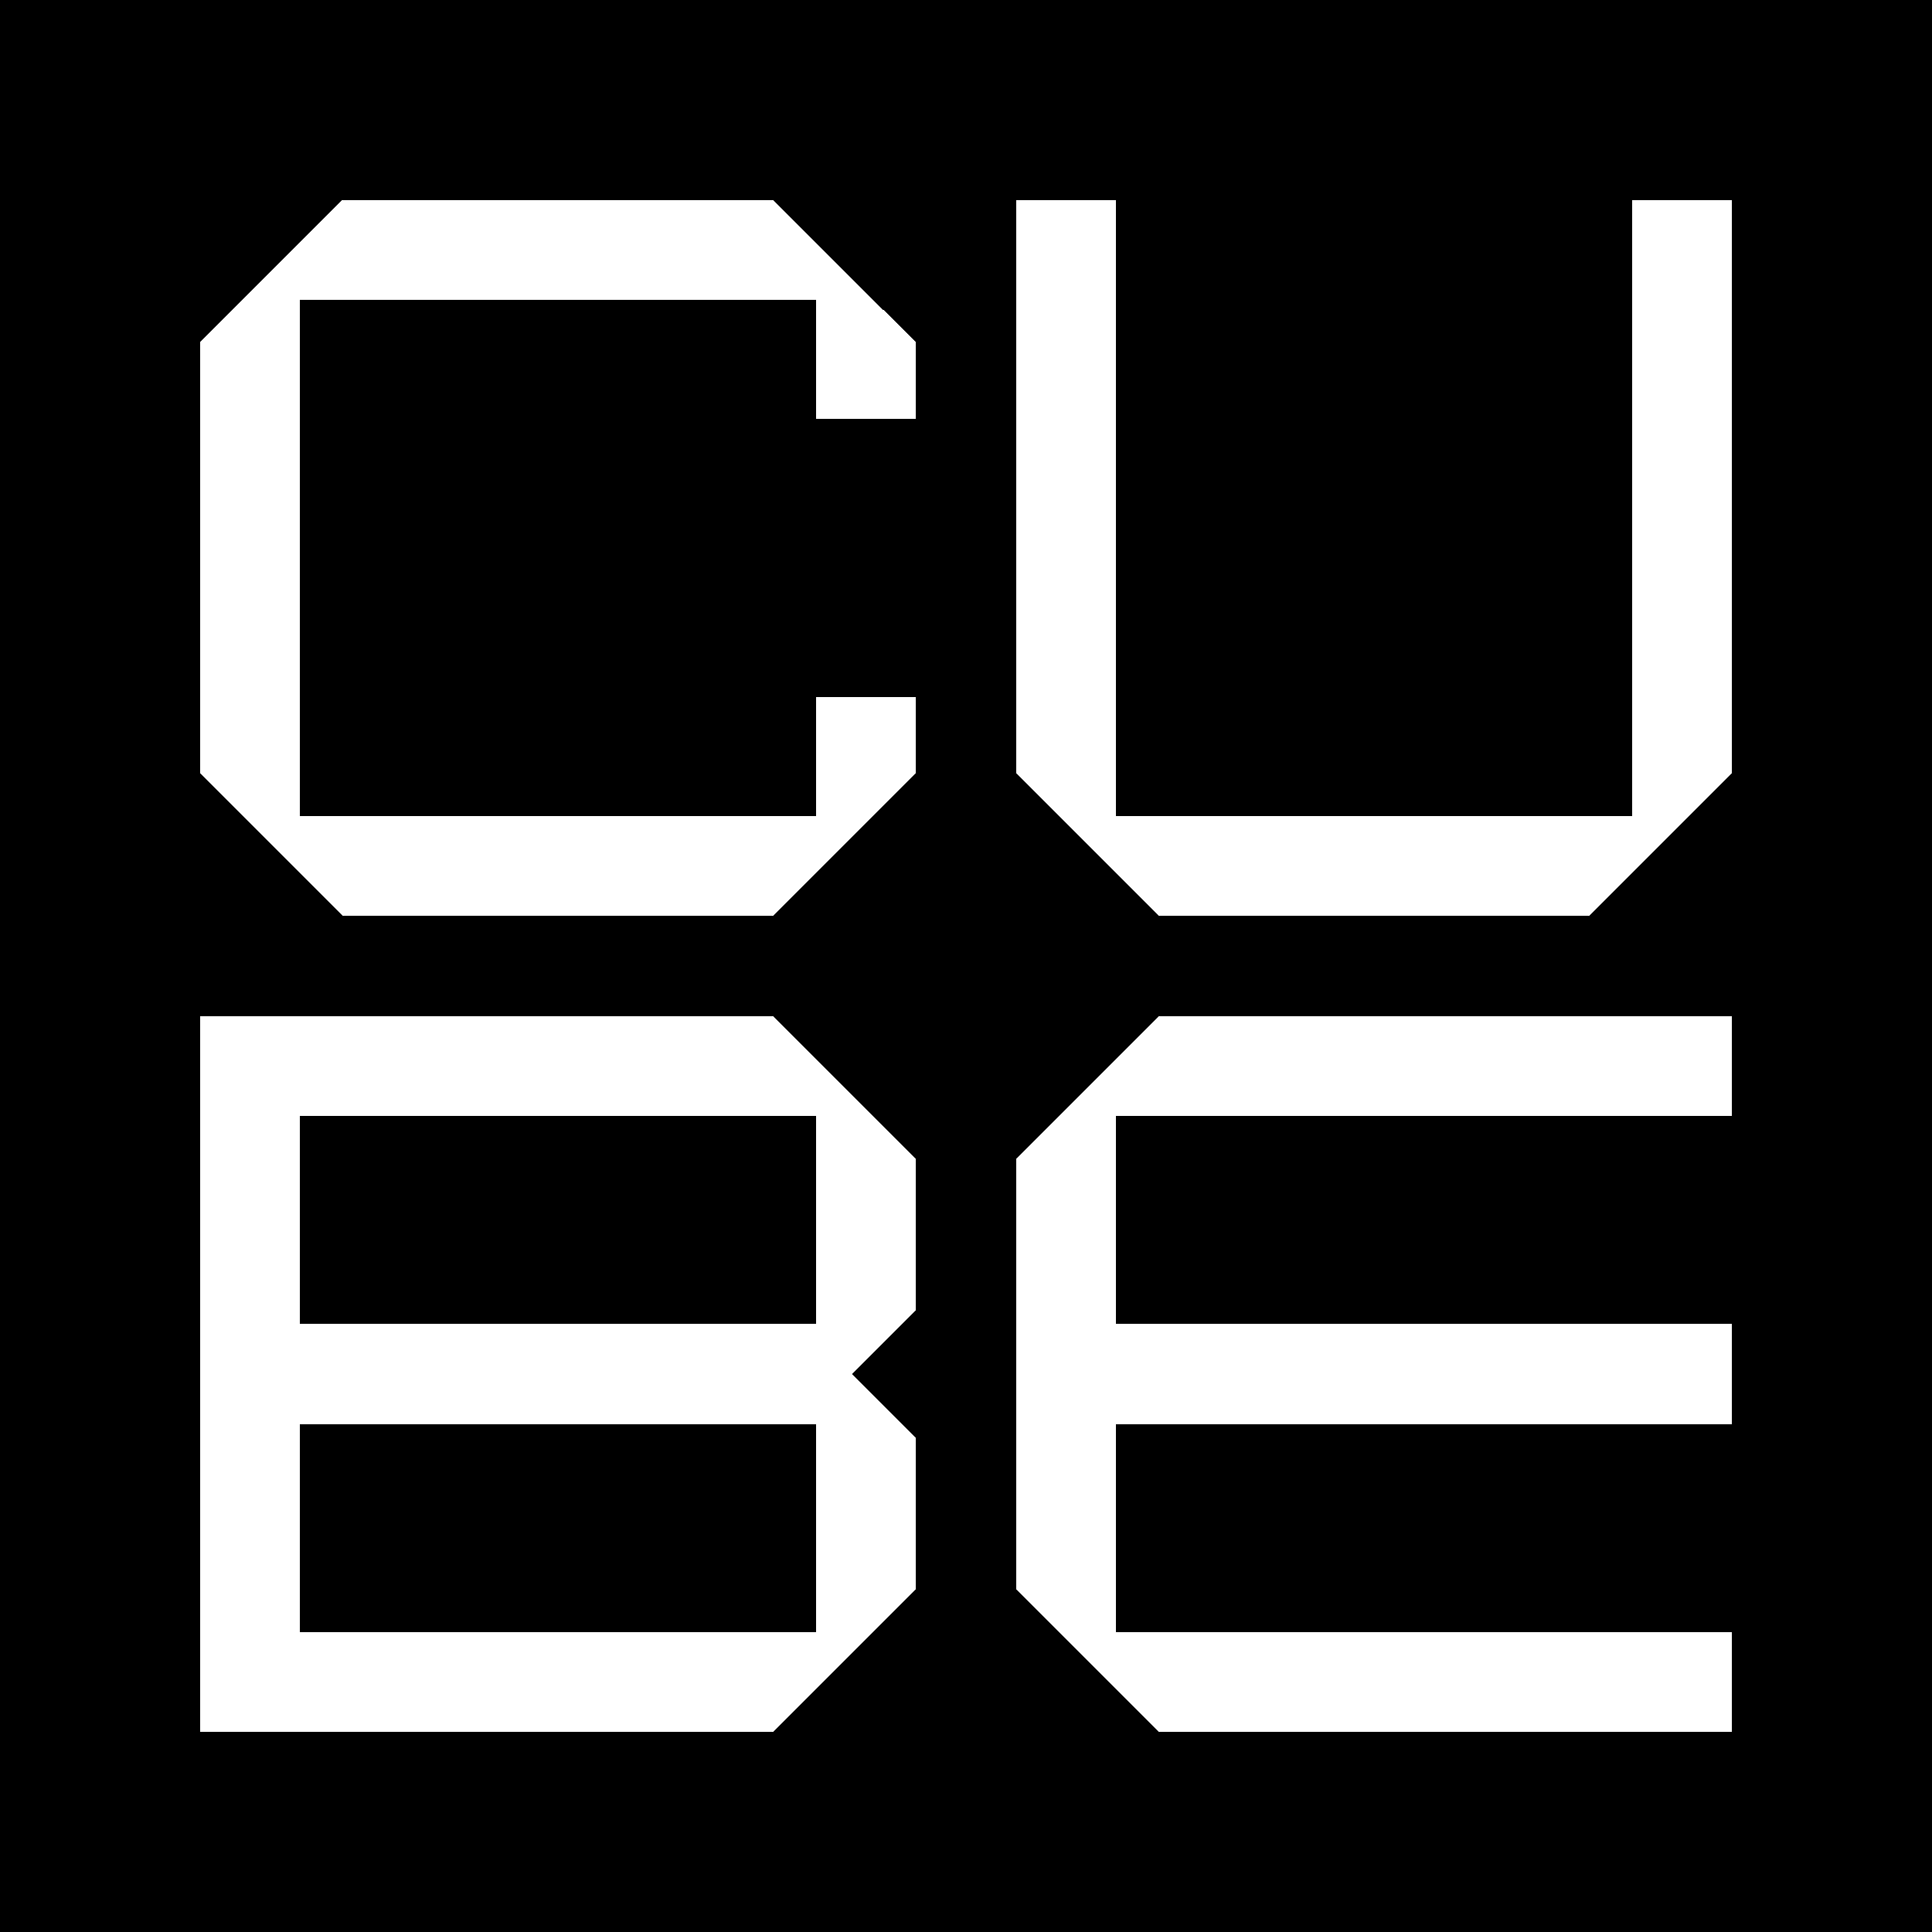
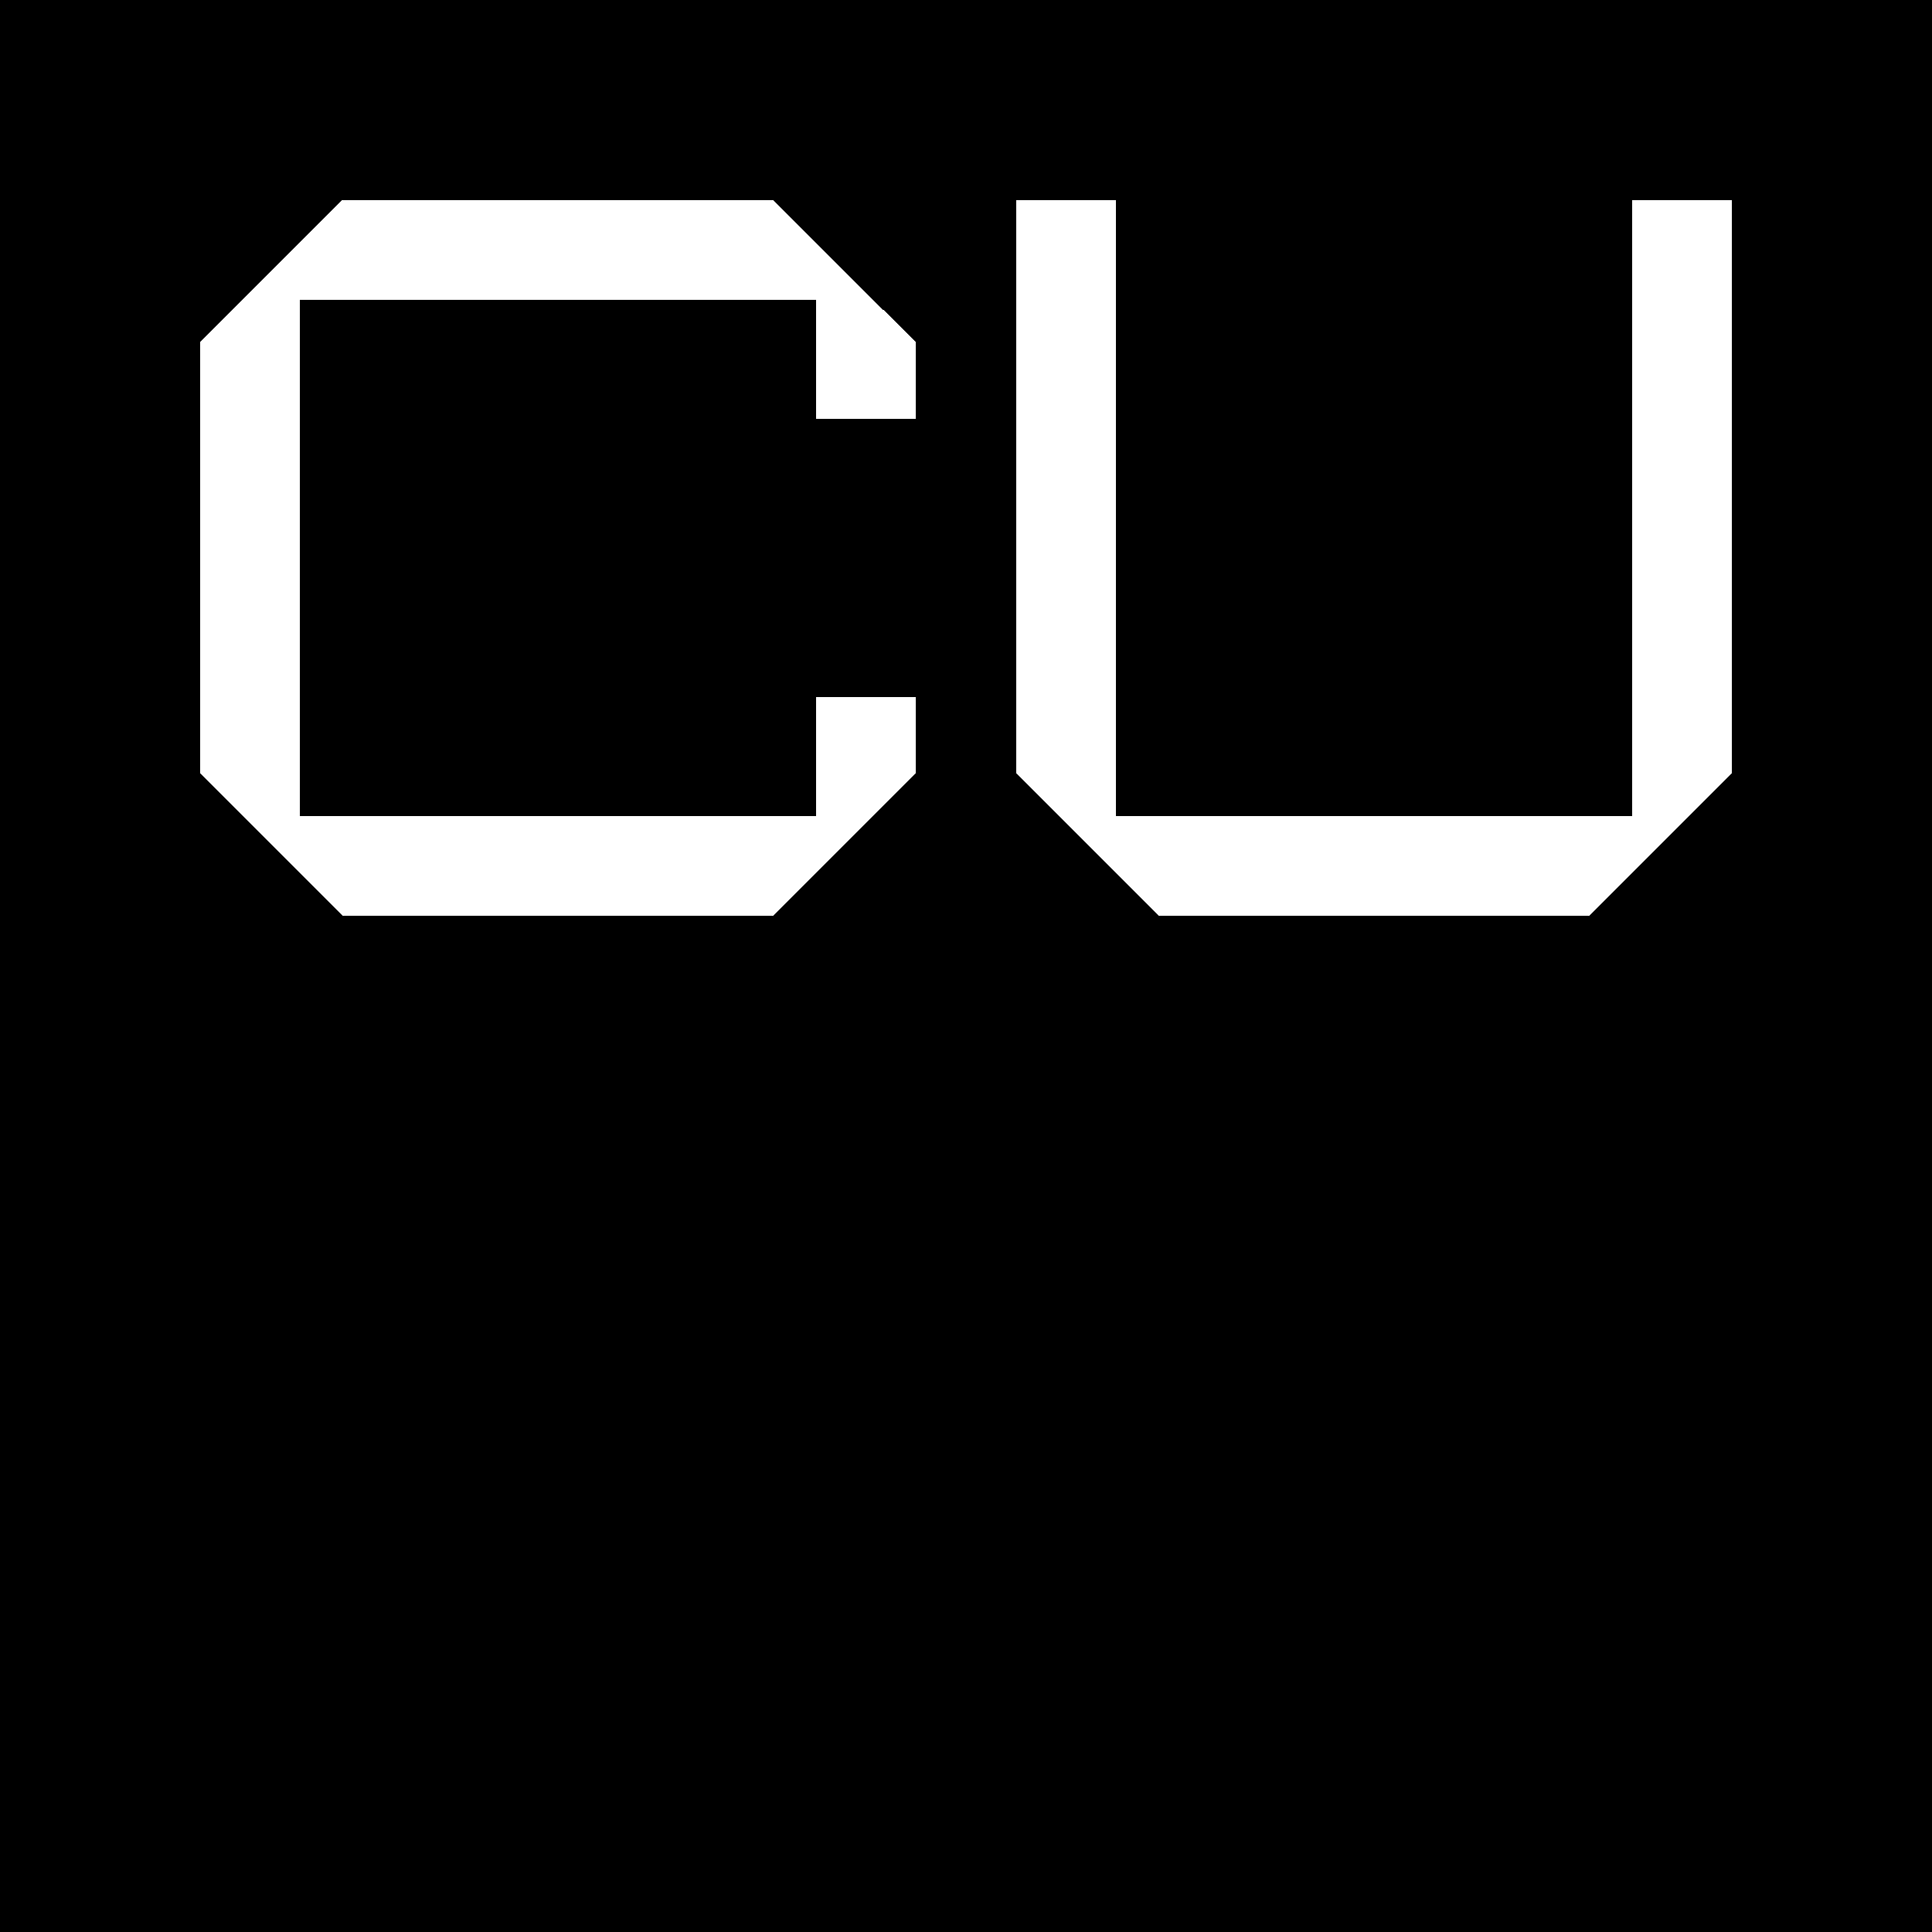
<svg xmlns="http://www.w3.org/2000/svg" id="a" width="512" height="512" viewBox="0 0 512 512">
  <rect width="512" height="512" stroke-width="0" />
  <polygon shape-rendering="crispEdges" points="216.22 184.67 216.22 216.2 79.49 216.2 79.49 79.47 216.22 79.47 216.22 111.01 242.74 111.01 242.74 90.77 204.89 52.95 90.78 52.95 52.97 90.77 52.97 204.88 90.78 242.72 204.89 242.72 242.74 204.88 242.74 184.67 216.22 184.67" fill="#fff" stroke-width="0" />
  <polygon shape-rendering="crispEdges" points="432.51 52.95 432.51 216.2 295.78 216.2 295.78 52.95 269.26 52.95 269.26 204.88 307.11 242.72 421.22 242.72 459.03 204.88 459.03 52.95 432.51 52.95" fill="#fff" stroke-width="0" />
-   <path shape-rendering="crispEdges" d="M242.74,381.17l-17.04-17.04,17.04-17.04h0v-40l-37.82-37.82H52.97v189.77h151.93l37.82-37.82v-40h0l.03-.06ZM216.22,432.5H79.49v-55.1h136.7v55.1h.03ZM216.22,350.87H79.49v-55.1h136.7v55.1h.03Z" fill="#fff" stroke-width="0" />
-   <polygon shape-rendering="crispEdges" points="295.78 432.5 295.78 377.39 459.03 377.39 459.03 350.87 295.78 350.87 295.78 295.77 459.03 295.77 459.03 269.24 307.11 269.24 269.26 307.09 269.26 421.2 307.11 459.02 459.03 459.02 459.03 432.5 295.78 432.5" fill="#fff" stroke-width="0" />
</svg>